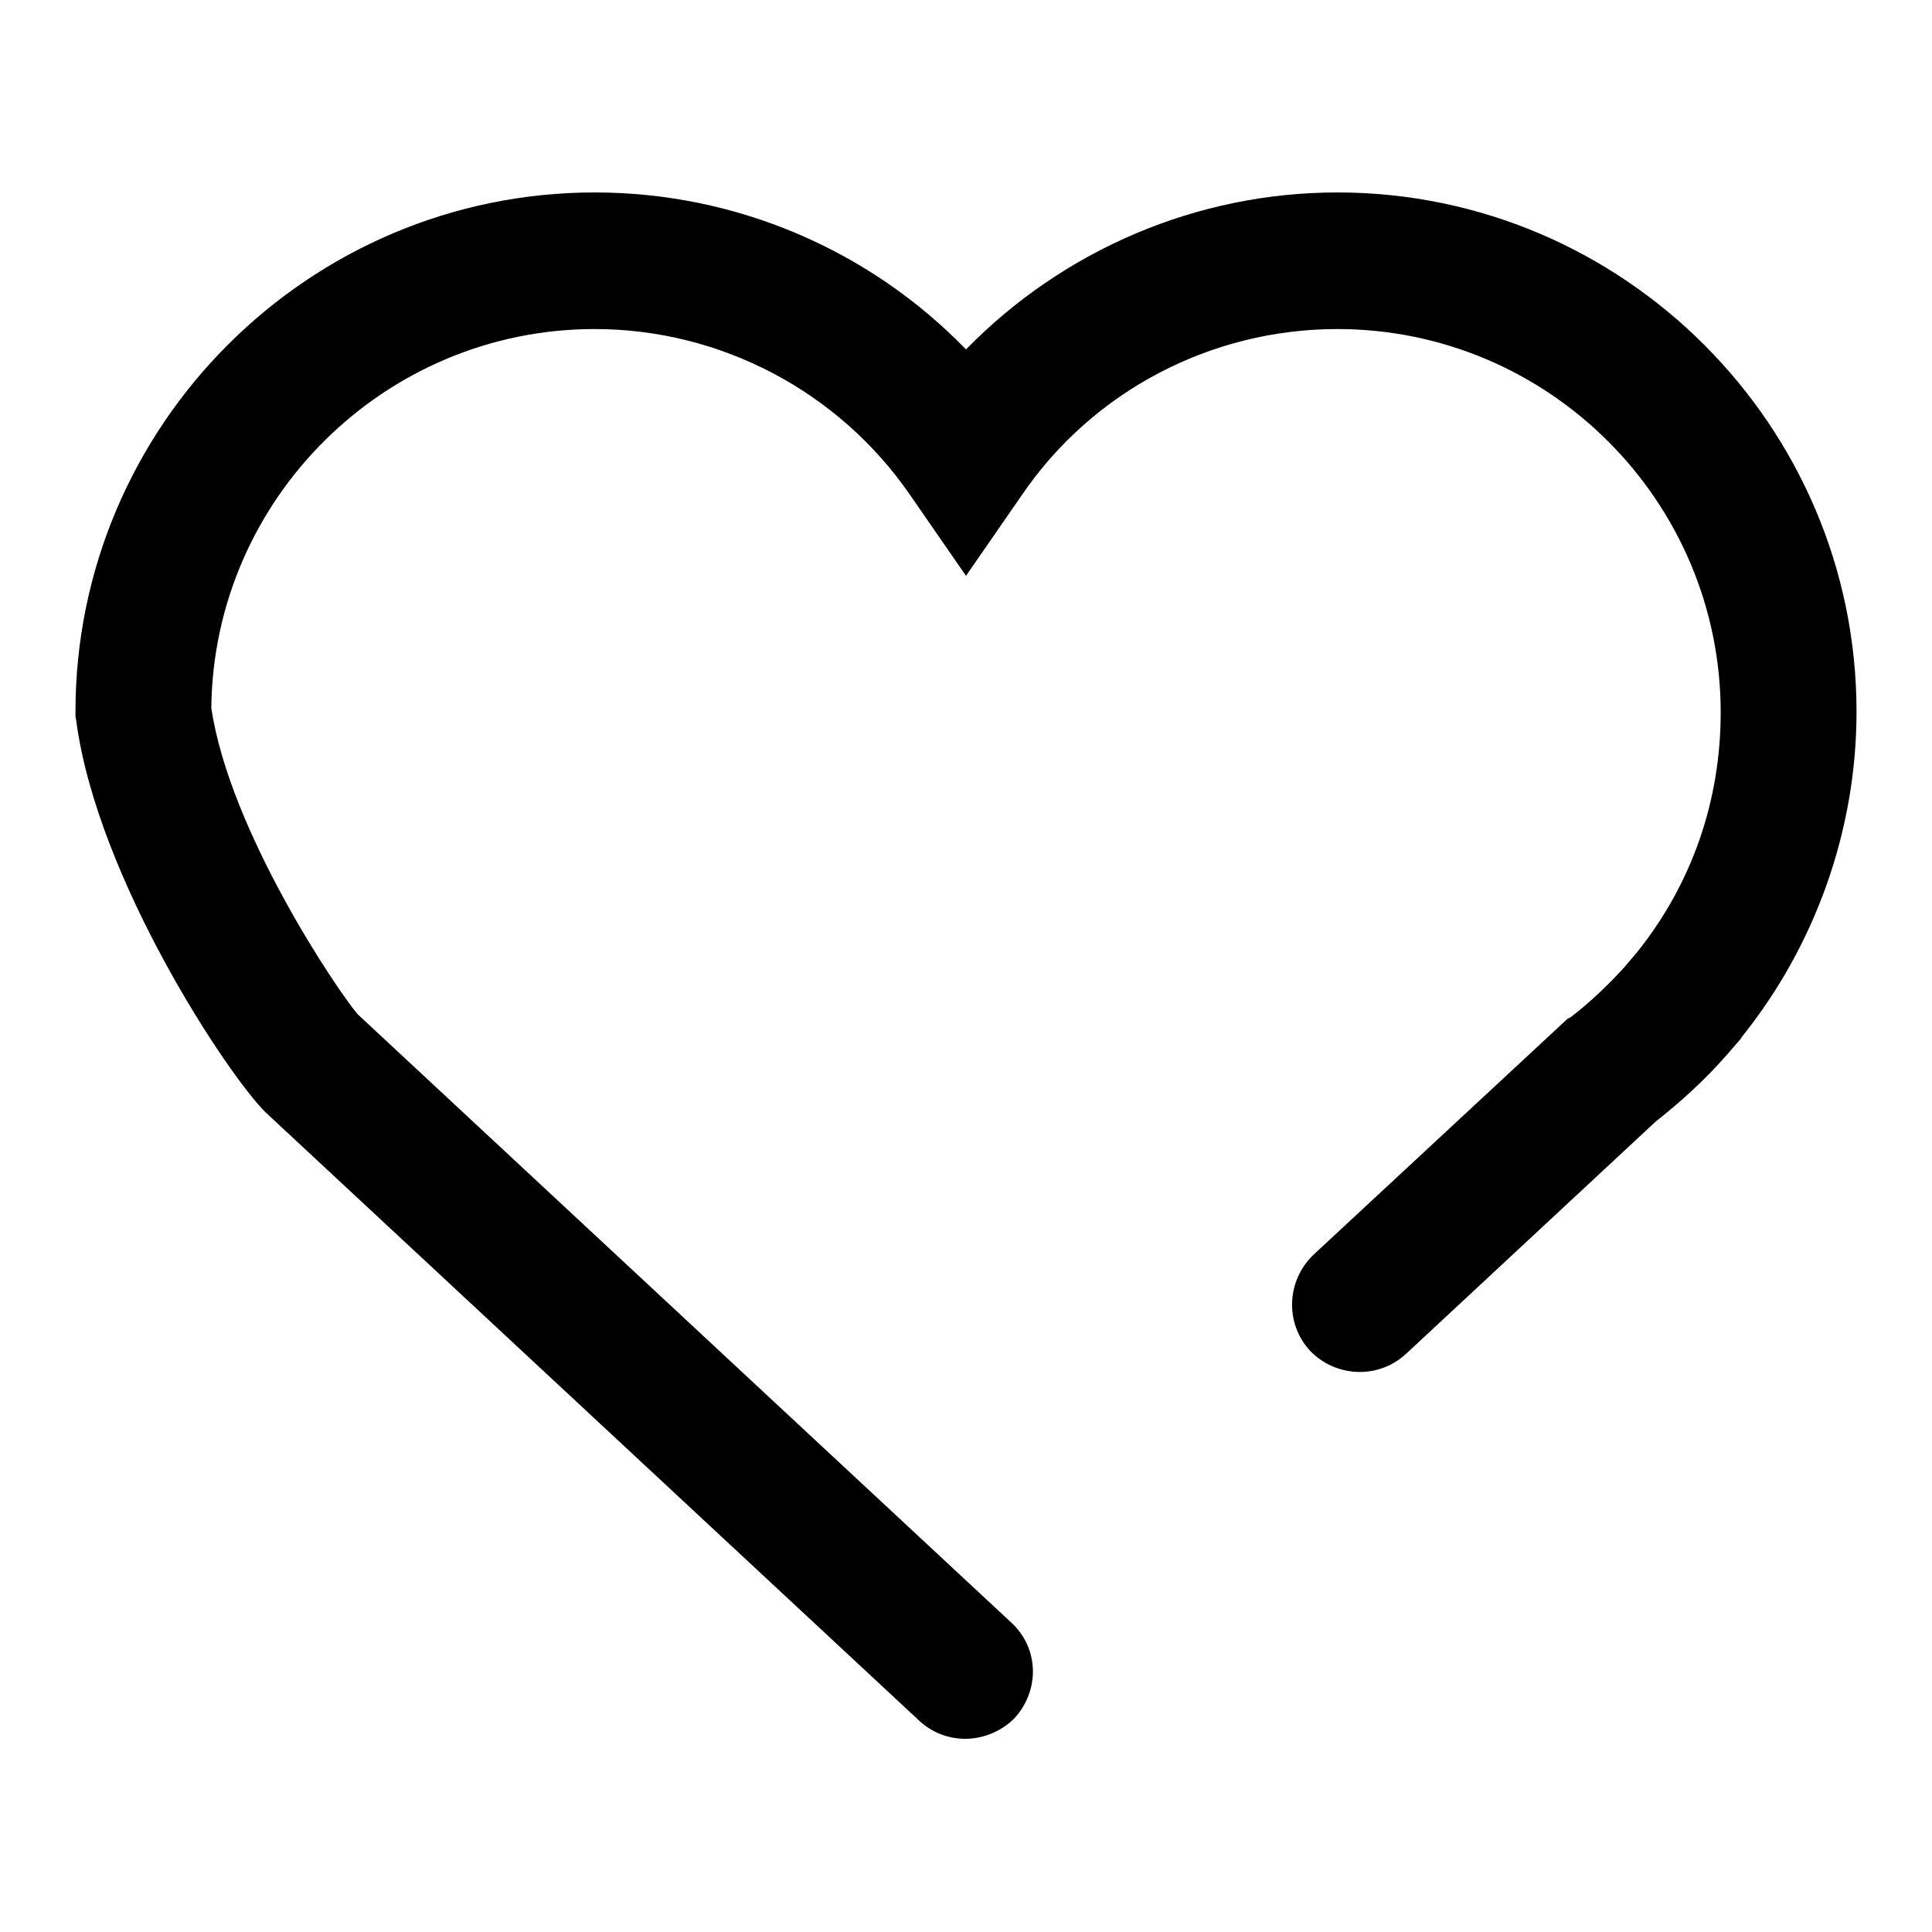
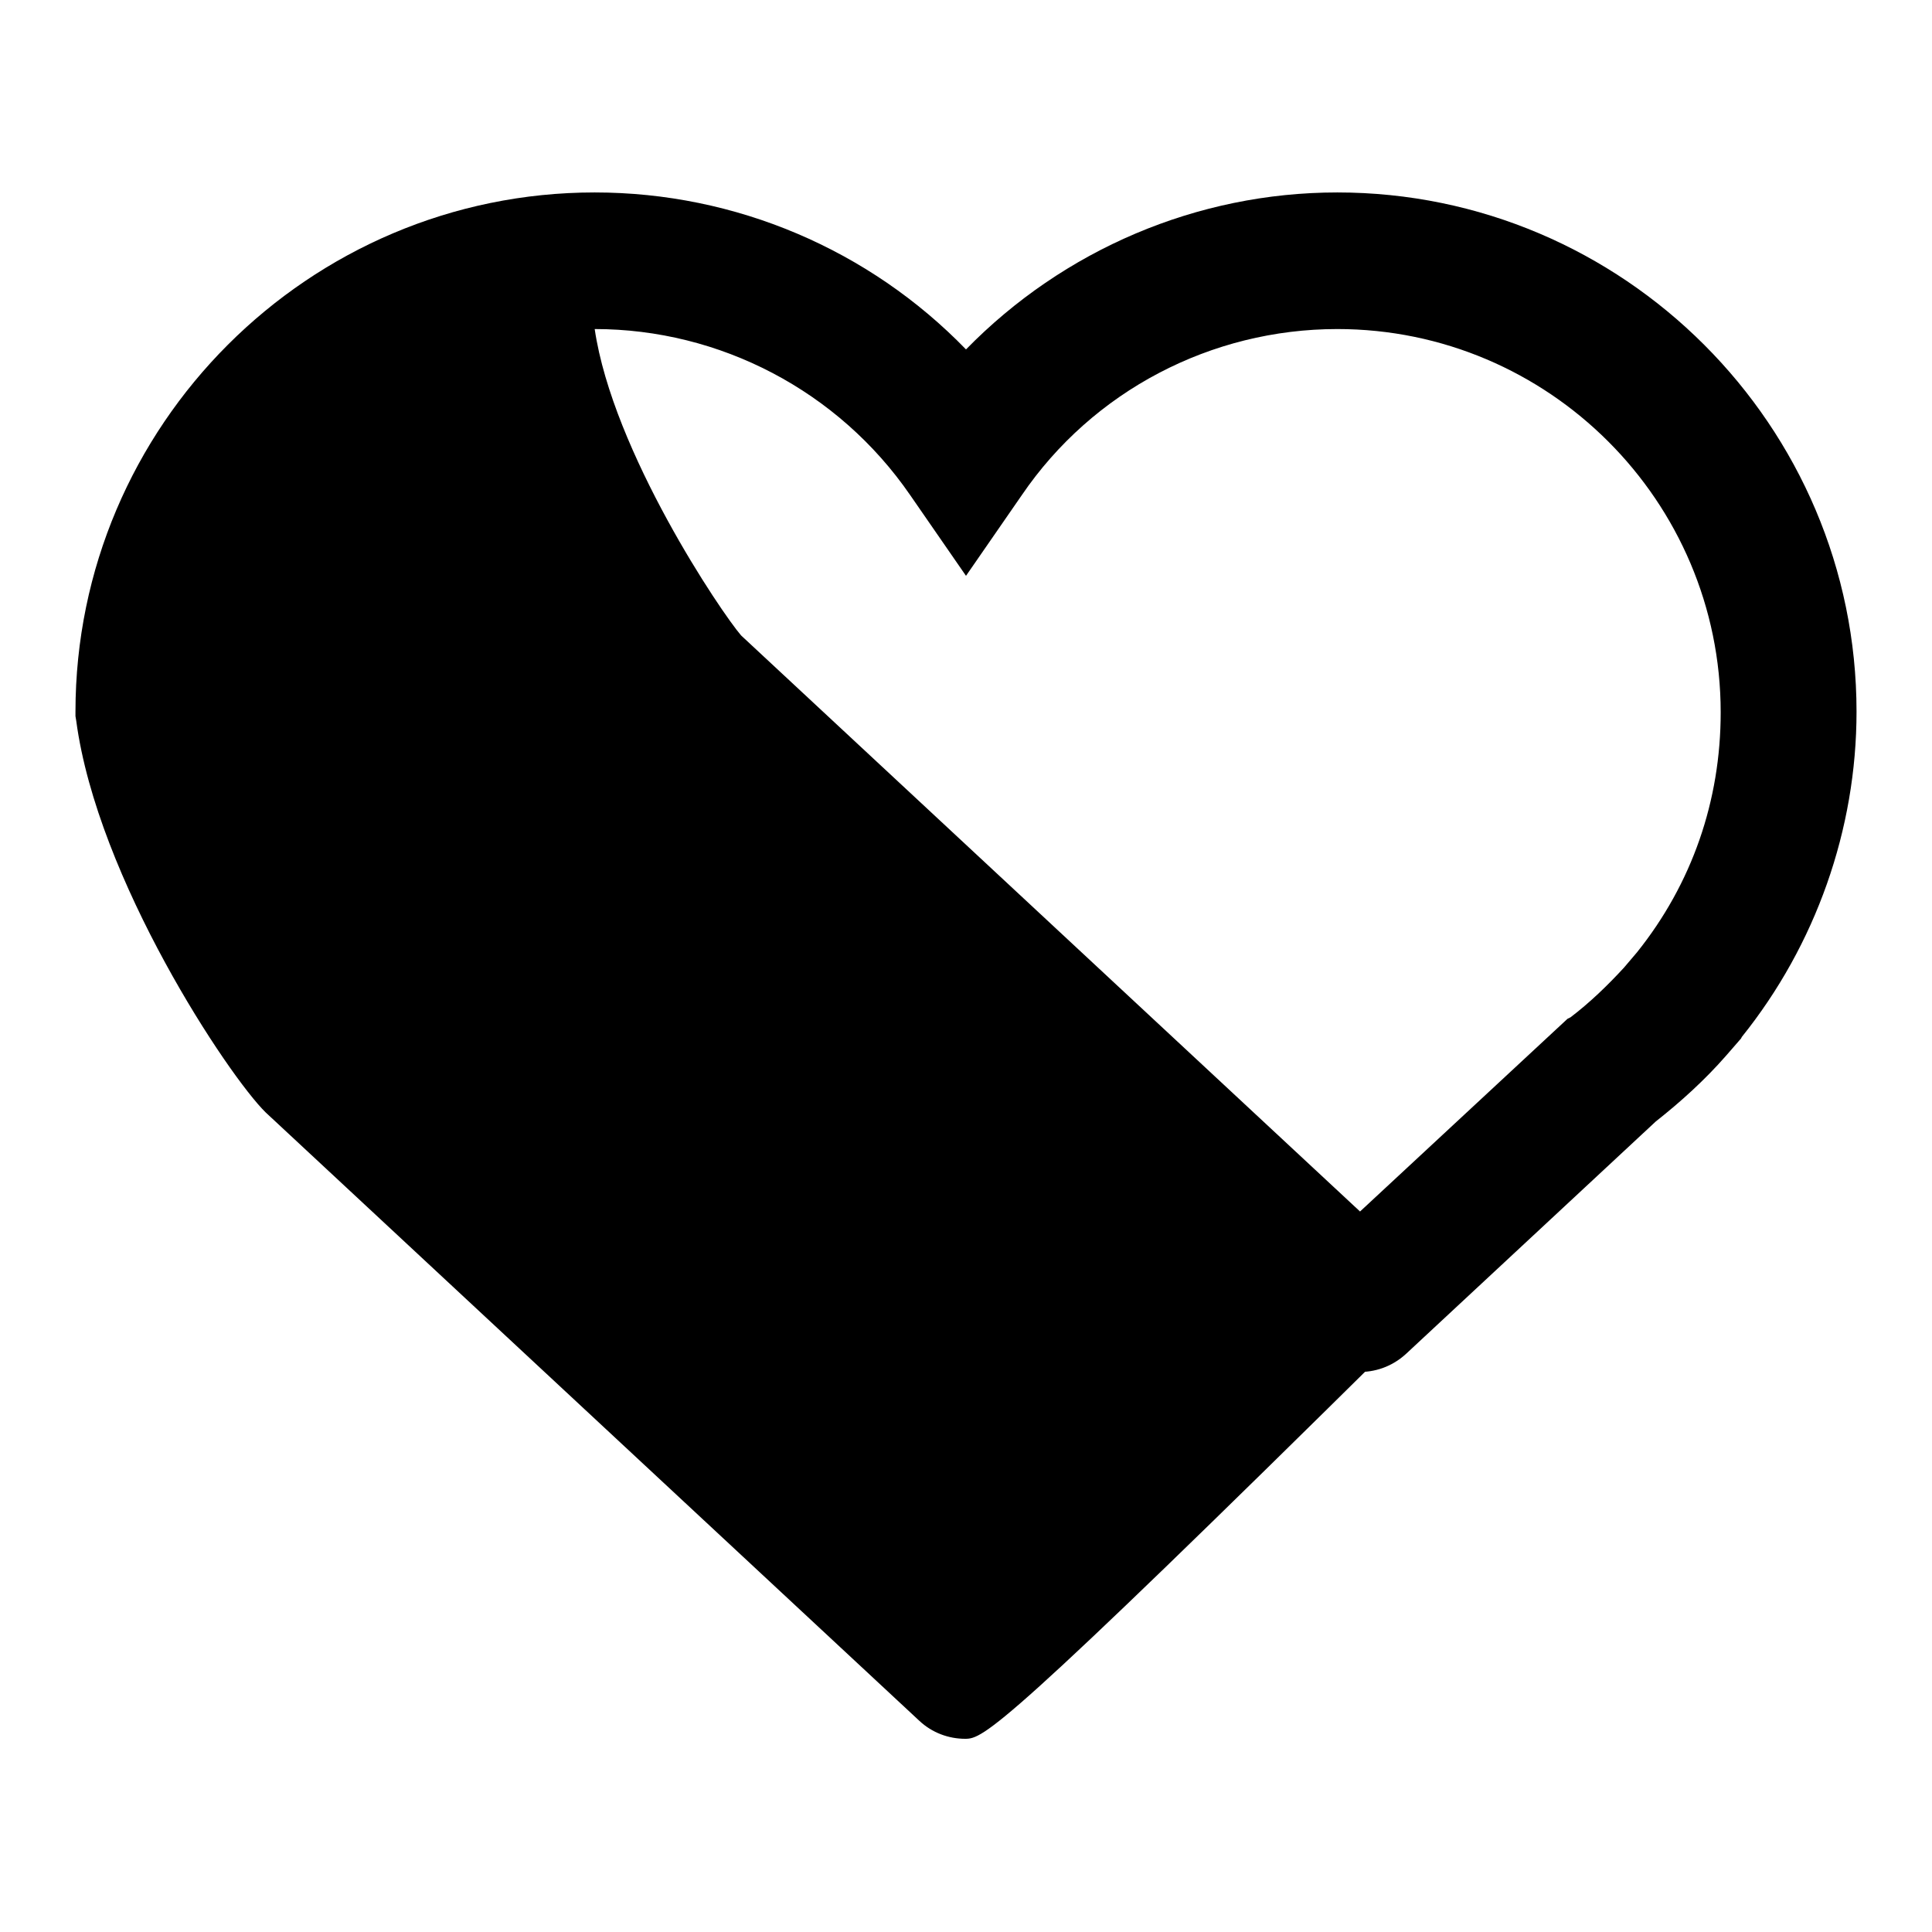
<svg xmlns="http://www.w3.org/2000/svg" version="1.1" x="0px" y="0px" viewBox="0 0 256 256" enable-background="new 0 0 256 256" xml:space="preserve">
  <g>
-     <path fill="#000000" d="M127.9,230.4c-2.2,0-4.4-0.8-6.1-2.4l-86.6-80.6l0,0c-4.9-4.8-22.3-30.9-25.1-51.9L10,94.9v-0.6 c0-37.9,30.9-68.8,68.8-68.8c18.7,0,36.4,7.6,49.2,20.8c12.9-13.2,30.6-20.8,49.2-20.8c37.9,0,68.8,30.9,68.8,68.8 c0,15.6-5.4,30.9-15.2,43.1l-0.1,0.2l-2,2.3c-2.8,3.2-6,6.1-9.3,8.7l-33.1,30.8c-3.7,3.4-9.3,3.1-12.7-0.4 c-3.4-3.7-3.1-9.3,0.4-12.7l33.7-31.3l0.4-0.2c2.5-1.9,4.9-4.2,7.1-6.6l1.7-2c7.3-9.1,11.1-20.1,11.1-31.8 c0-28-22.8-50.8-50.8-50.8c-16.7,0-32.4,8.2-41.8,22l-7.4,10.7l-7.4-10.7c-9.5-13.8-25.2-22-41.8-22c-27.8,0-50.5,22.5-50.8,50.2 c2.4,16.3,16.8,37.6,19.4,40.6l86.6,80.6c3.7,3.4,3.8,9,0.4,12.7C132.7,229.4,130.3,230.4,127.9,230.4z" />
+     <path fill="#000000" d="M127.9,230.4c-2.2,0-4.4-0.8-6.1-2.4l-86.6-80.6l0,0c-4.9-4.8-22.3-30.9-25.1-51.9L10,94.9v-0.6 c0-37.9,30.9-68.8,68.8-68.8c18.7,0,36.4,7.6,49.2,20.8c12.9-13.2,30.6-20.8,49.2-20.8c37.9,0,68.8,30.9,68.8,68.8 c0,15.6-5.4,30.9-15.2,43.1l-0.1,0.2l-2,2.3c-2.8,3.2-6,6.1-9.3,8.7l-33.1,30.8c-3.7,3.4-9.3,3.1-12.7-0.4 c-3.4-3.7-3.1-9.3,0.4-12.7l33.7-31.3l0.4-0.2c2.5-1.9,4.9-4.2,7.1-6.6l1.7-2c7.3-9.1,11.1-20.1,11.1-31.8 c0-28-22.8-50.8-50.8-50.8c-16.7,0-32.4,8.2-41.8,22l-7.4,10.7l-7.4-10.7c-9.5-13.8-25.2-22-41.8-22c2.4,16.3,16.8,37.6,19.4,40.6l86.6,80.6c3.7,3.4,3.8,9,0.4,12.7C132.7,229.4,130.3,230.4,127.9,230.4z" />
  </g>
</svg>